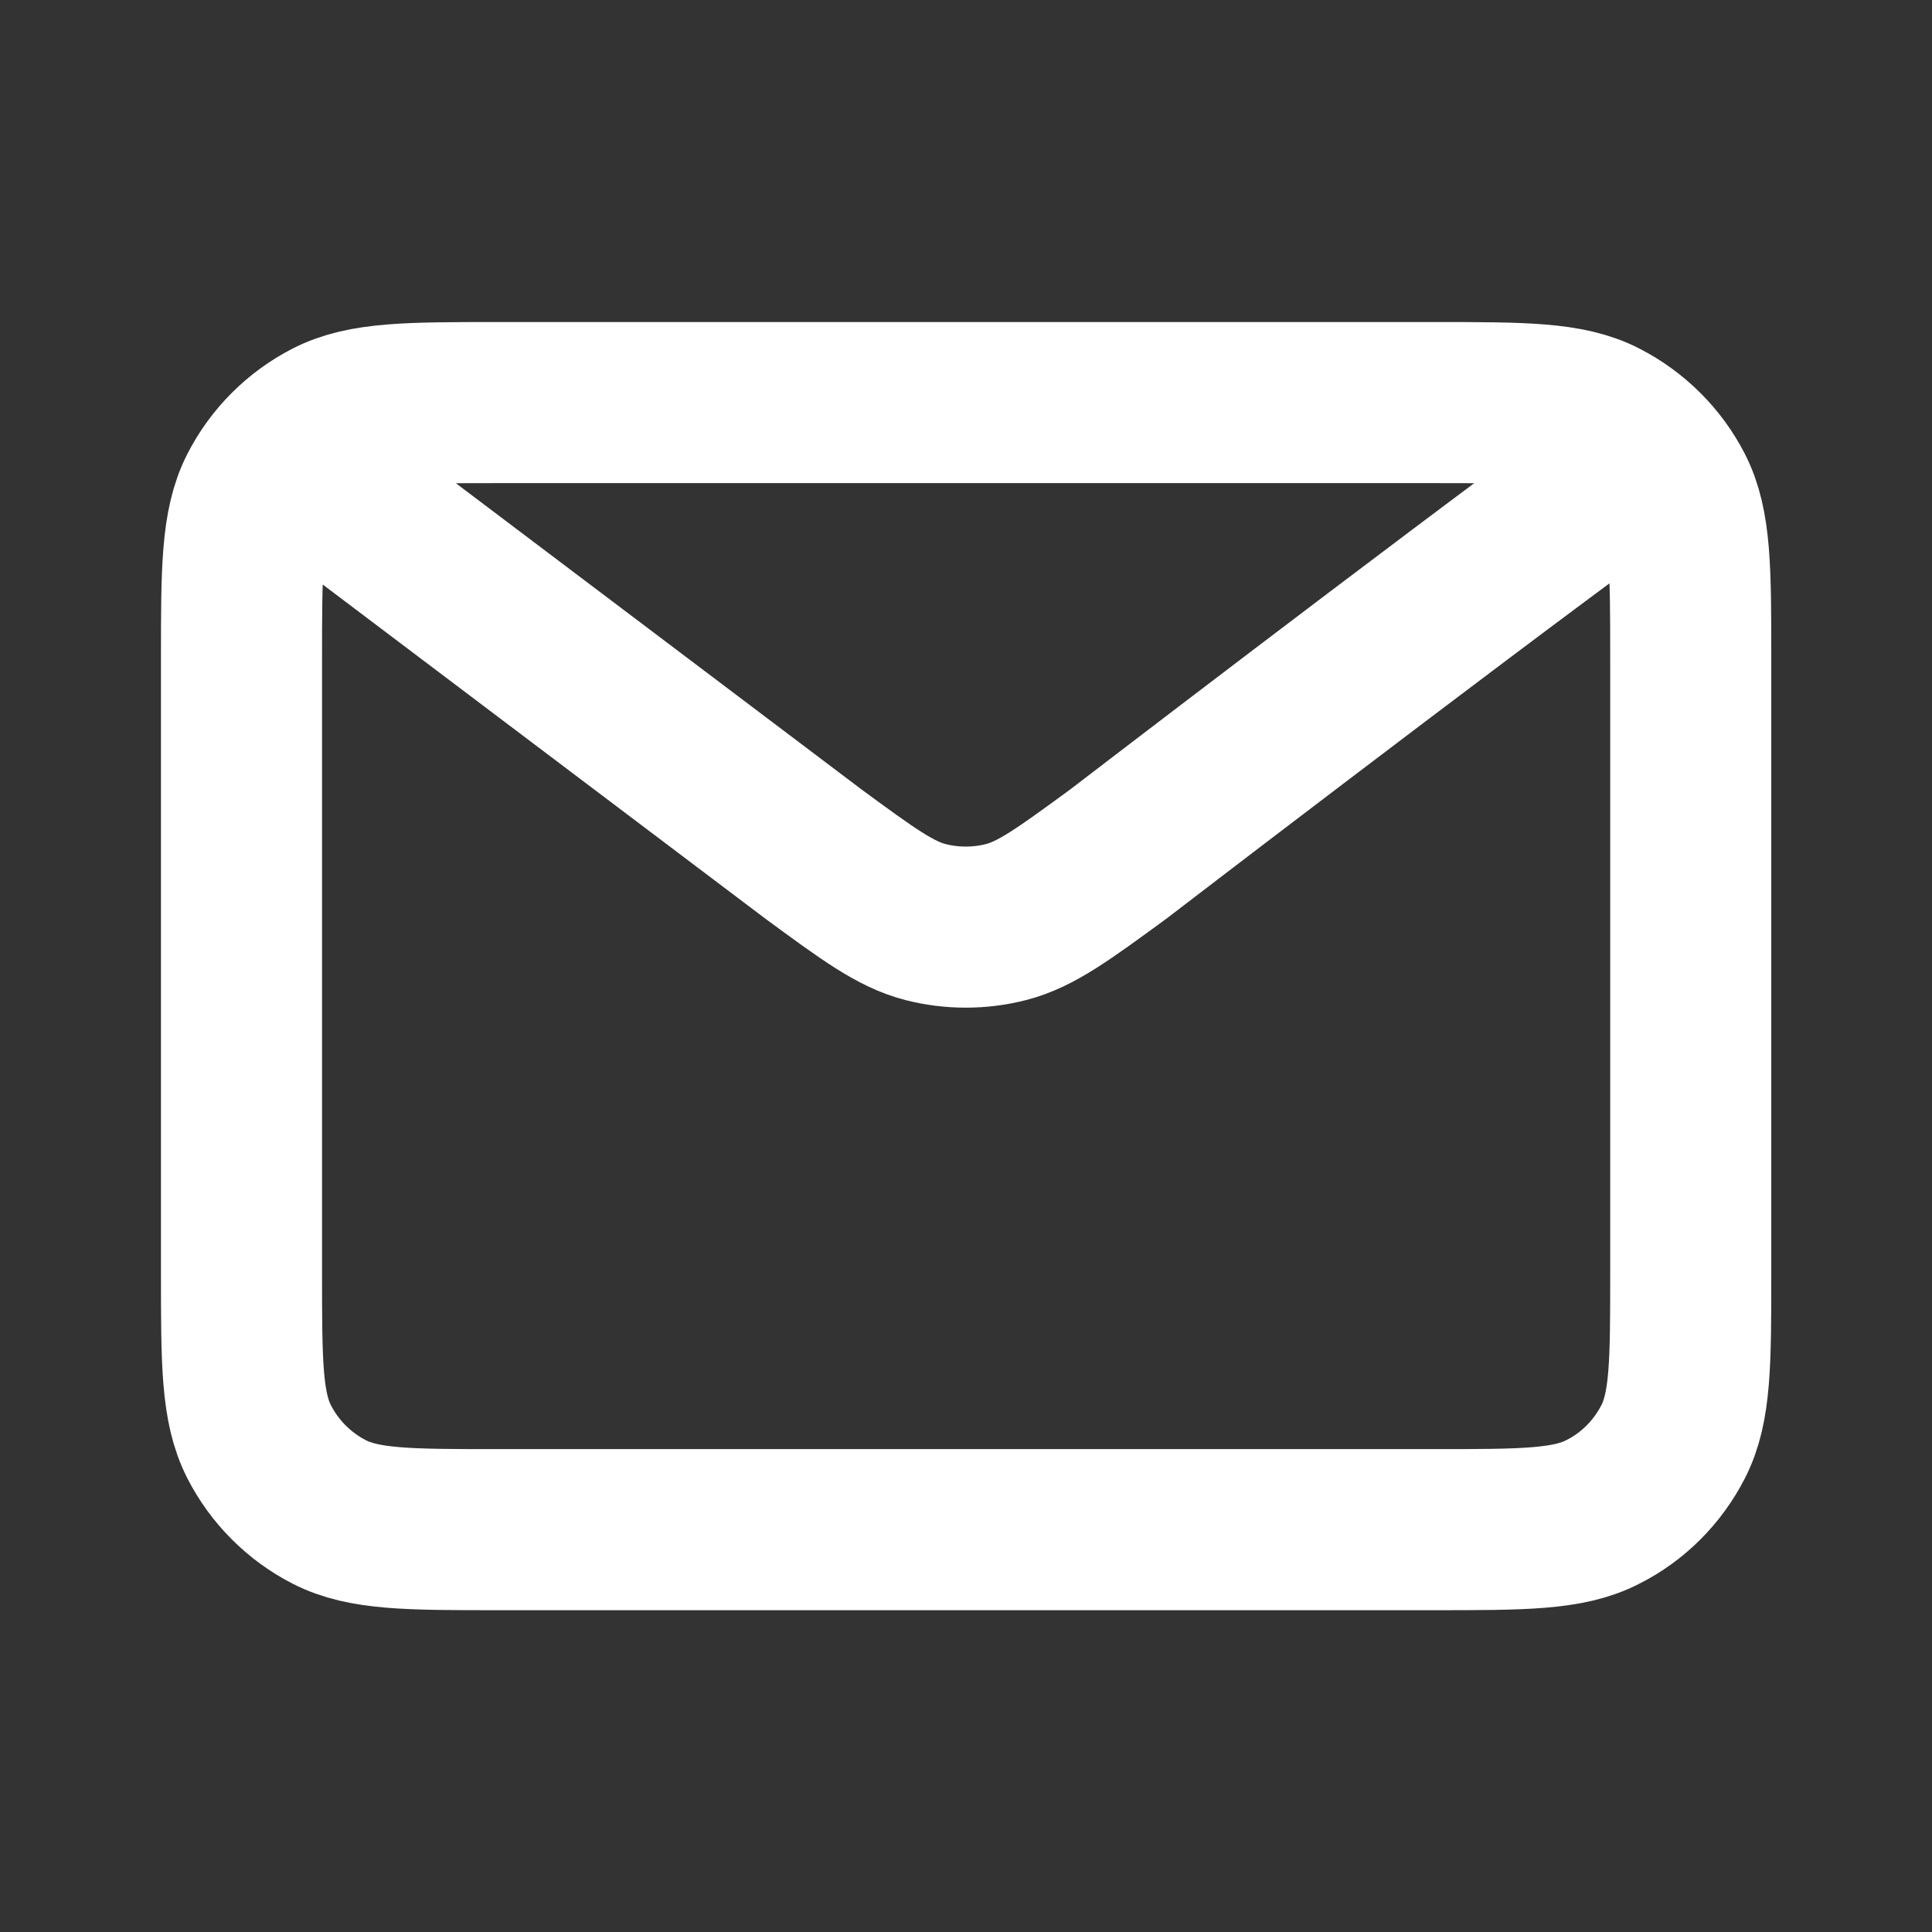
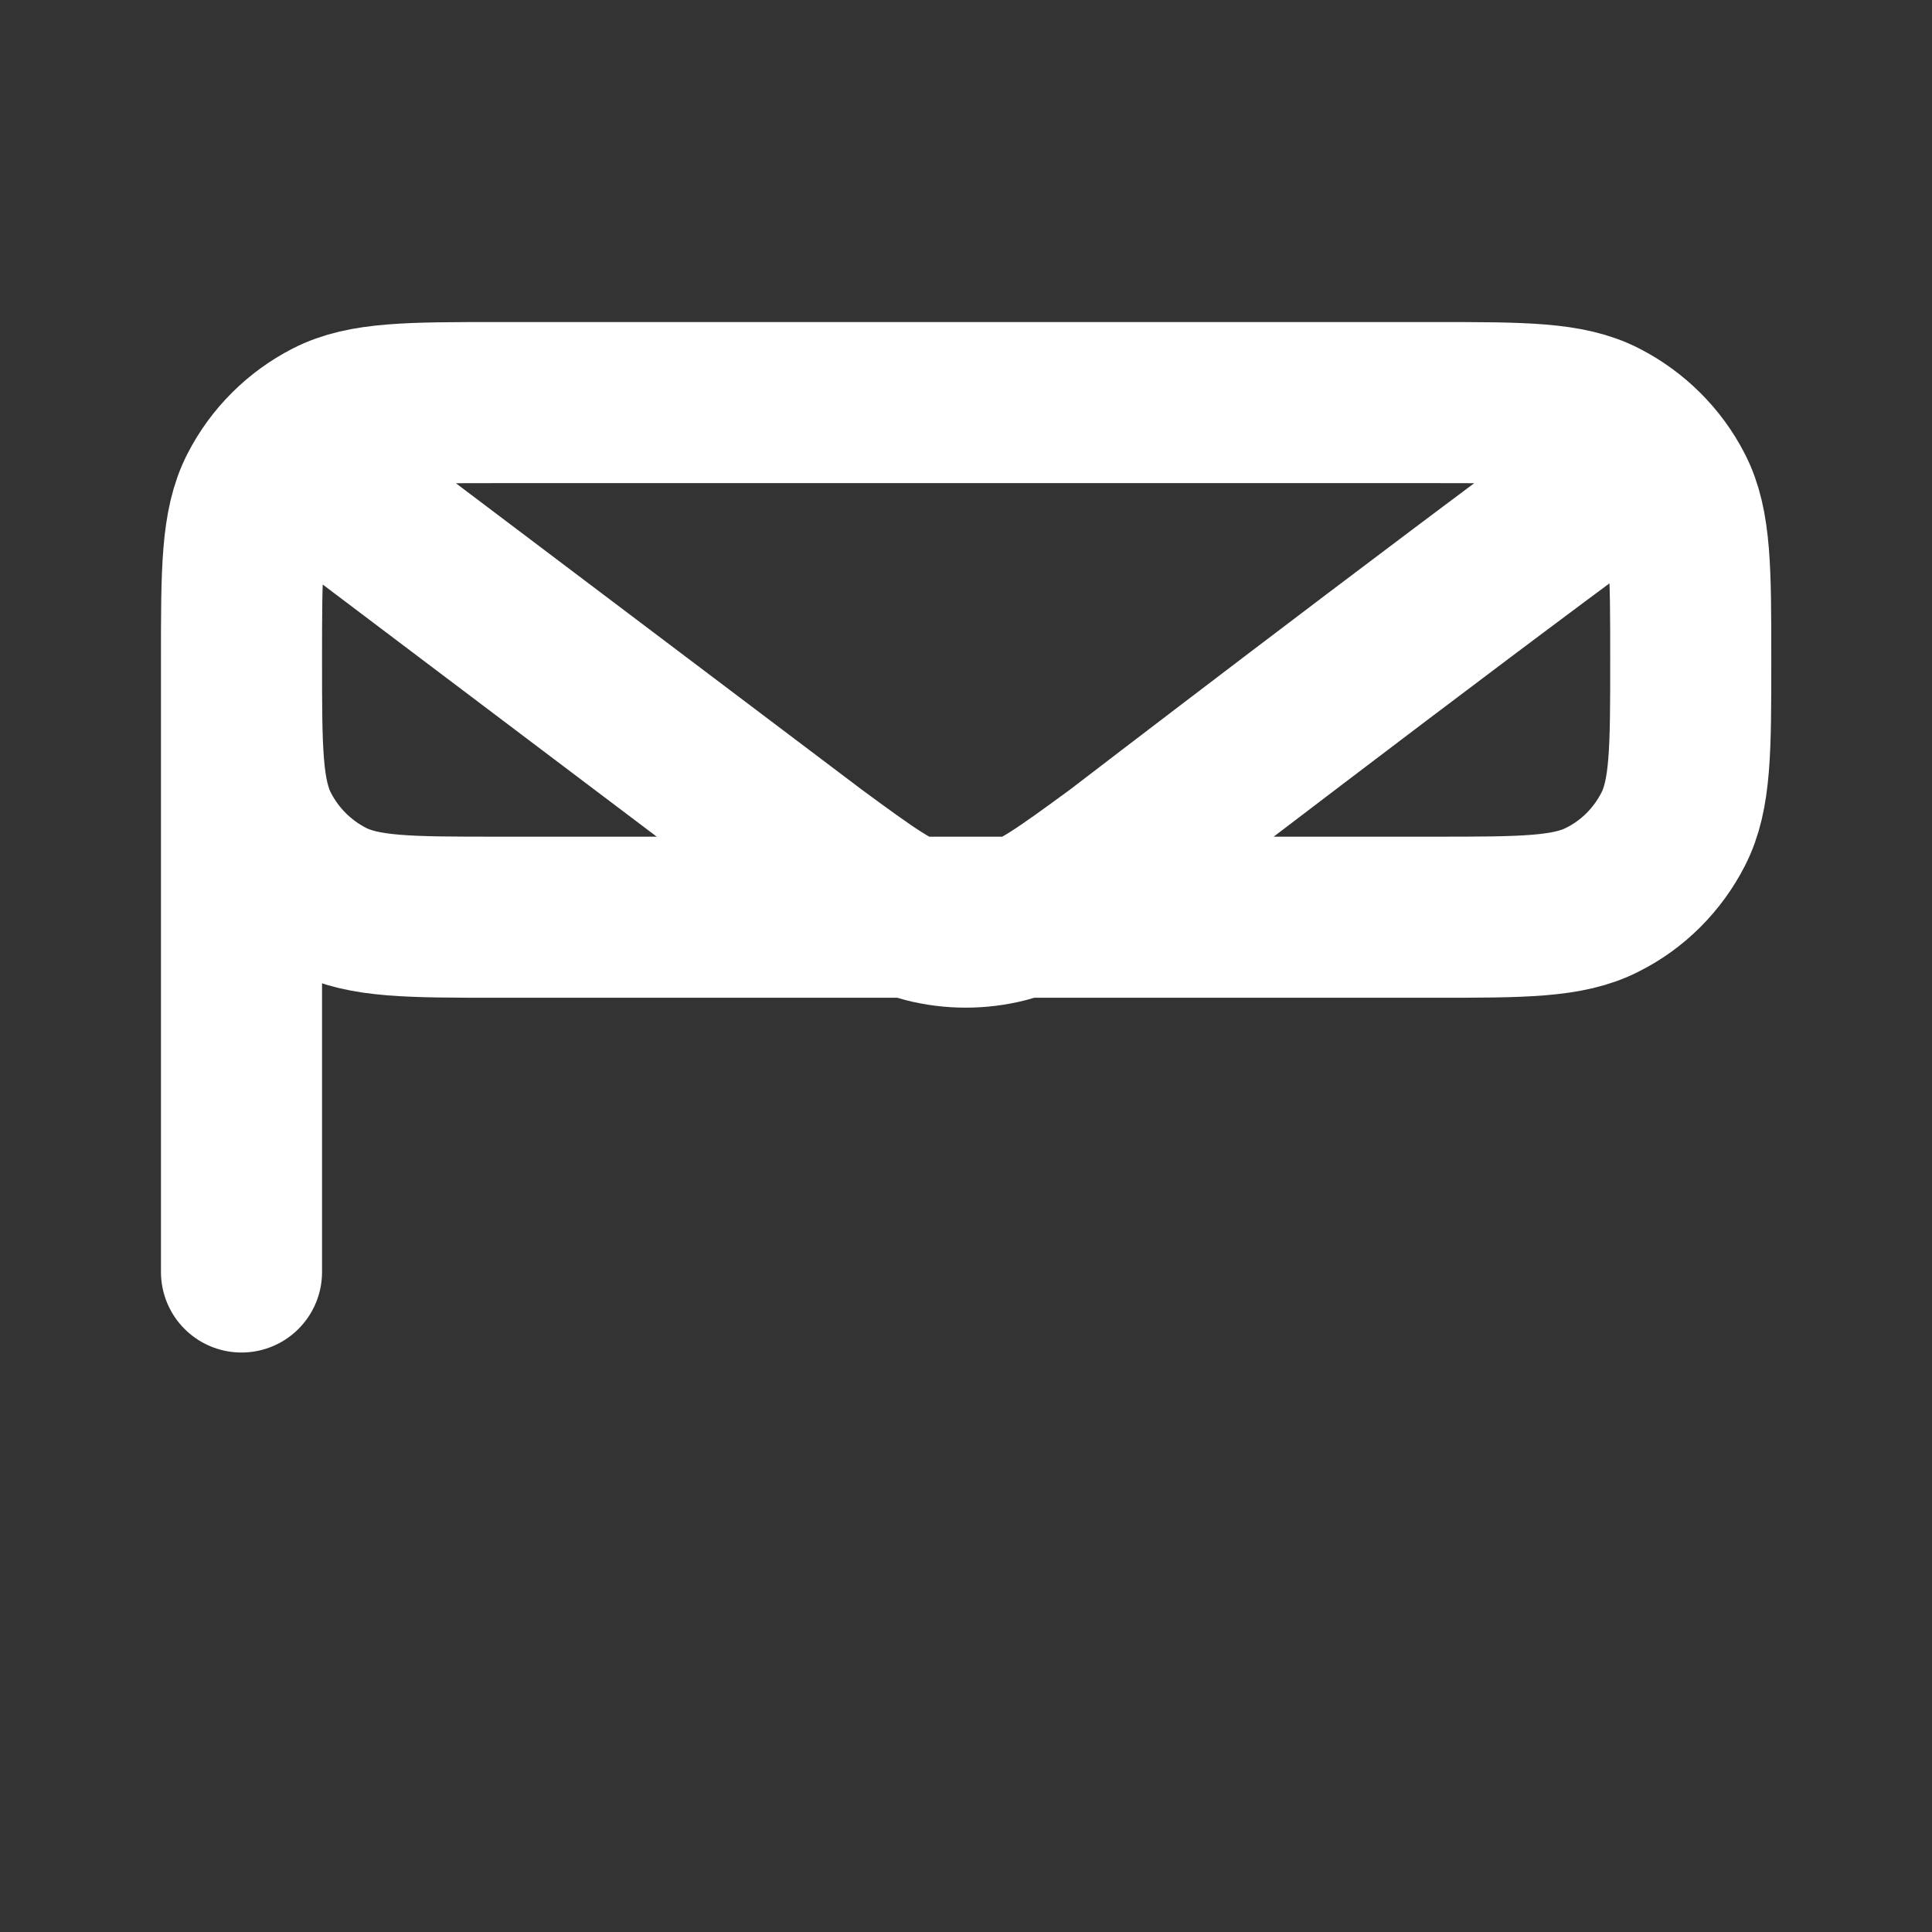
<svg xmlns="http://www.w3.org/2000/svg" id="Ebene_1" data-name="Ebene 1" version="1.1" viewBox="0 0 800 800">
  <rect x="0" y="0" width="800" height="800" fill="#333333" stroke="none" />
  <defs>
    <style>
      .cls-1 {
        fill: none;
        stroke: #fff;
        stroke-linecap: round;
        stroke-linejoin: round;
        stroke-width: 66.7px;
      }
    </style>
  </defs>
  <g id="Communication_Mail" data-name="Communication / Mail">
-     <path id="Vector" class="cls-1" d="M133.3,200l203.6,153.7h0c22.6,16.6,33.9,24.9,46.3,28.1,10.9,2.8,22.5,2.8,33.4,0,12.4-3.2,23.7-11.5,46.4-28.1,0,0,130.6-100.2,203.6-153.7M100,526.7v-253.3c0-37.3,0-56,7.3-70.3,6.4-12.5,16.6-22.7,29.1-29.1,14.3-7.3,32.9-7.3,70.3-7.3h386.7c37.3,0,56,0,70.2,7.3,12.5,6.4,22.8,16.6,29.2,29.1,7.3,14.2,7.3,32.9,7.3,70.2v253.6c0,37.3,0,55.9-7.3,70.1-6.4,12.5-16.6,22.8-29.2,29.1-14.2,7.3-32.9,7.3-70.1,7.3H206.6c-37.3,0-55.9,0-70.2-7.3-12.5-6.4-22.7-16.6-29.1-29.1-7.3-14.3-7.3-32.9-7.3-70.3Z" />
+     <path id="Vector" class="cls-1" d="M133.3,200l203.6,153.7h0c22.6,16.6,33.9,24.9,46.3,28.1,10.9,2.8,22.5,2.8,33.4,0,12.4-3.2,23.7-11.5,46.4-28.1,0,0,130.6-100.2,203.6-153.7M100,526.7v-253.3c0-37.3,0-56,7.3-70.3,6.4-12.5,16.6-22.7,29.1-29.1,14.3-7.3,32.9-7.3,70.3-7.3h386.7c37.3,0,56,0,70.2,7.3,12.5,6.4,22.8,16.6,29.2,29.1,7.3,14.2,7.3,32.9,7.3,70.2c0,37.3,0,55.9-7.3,70.1-6.4,12.5-16.6,22.8-29.2,29.1-14.2,7.3-32.9,7.3-70.1,7.3H206.6c-37.3,0-55.9,0-70.2-7.3-12.5-6.4-22.7-16.6-29.1-29.1-7.3-14.3-7.3-32.9-7.3-70.3Z" />
  </g>
</svg>